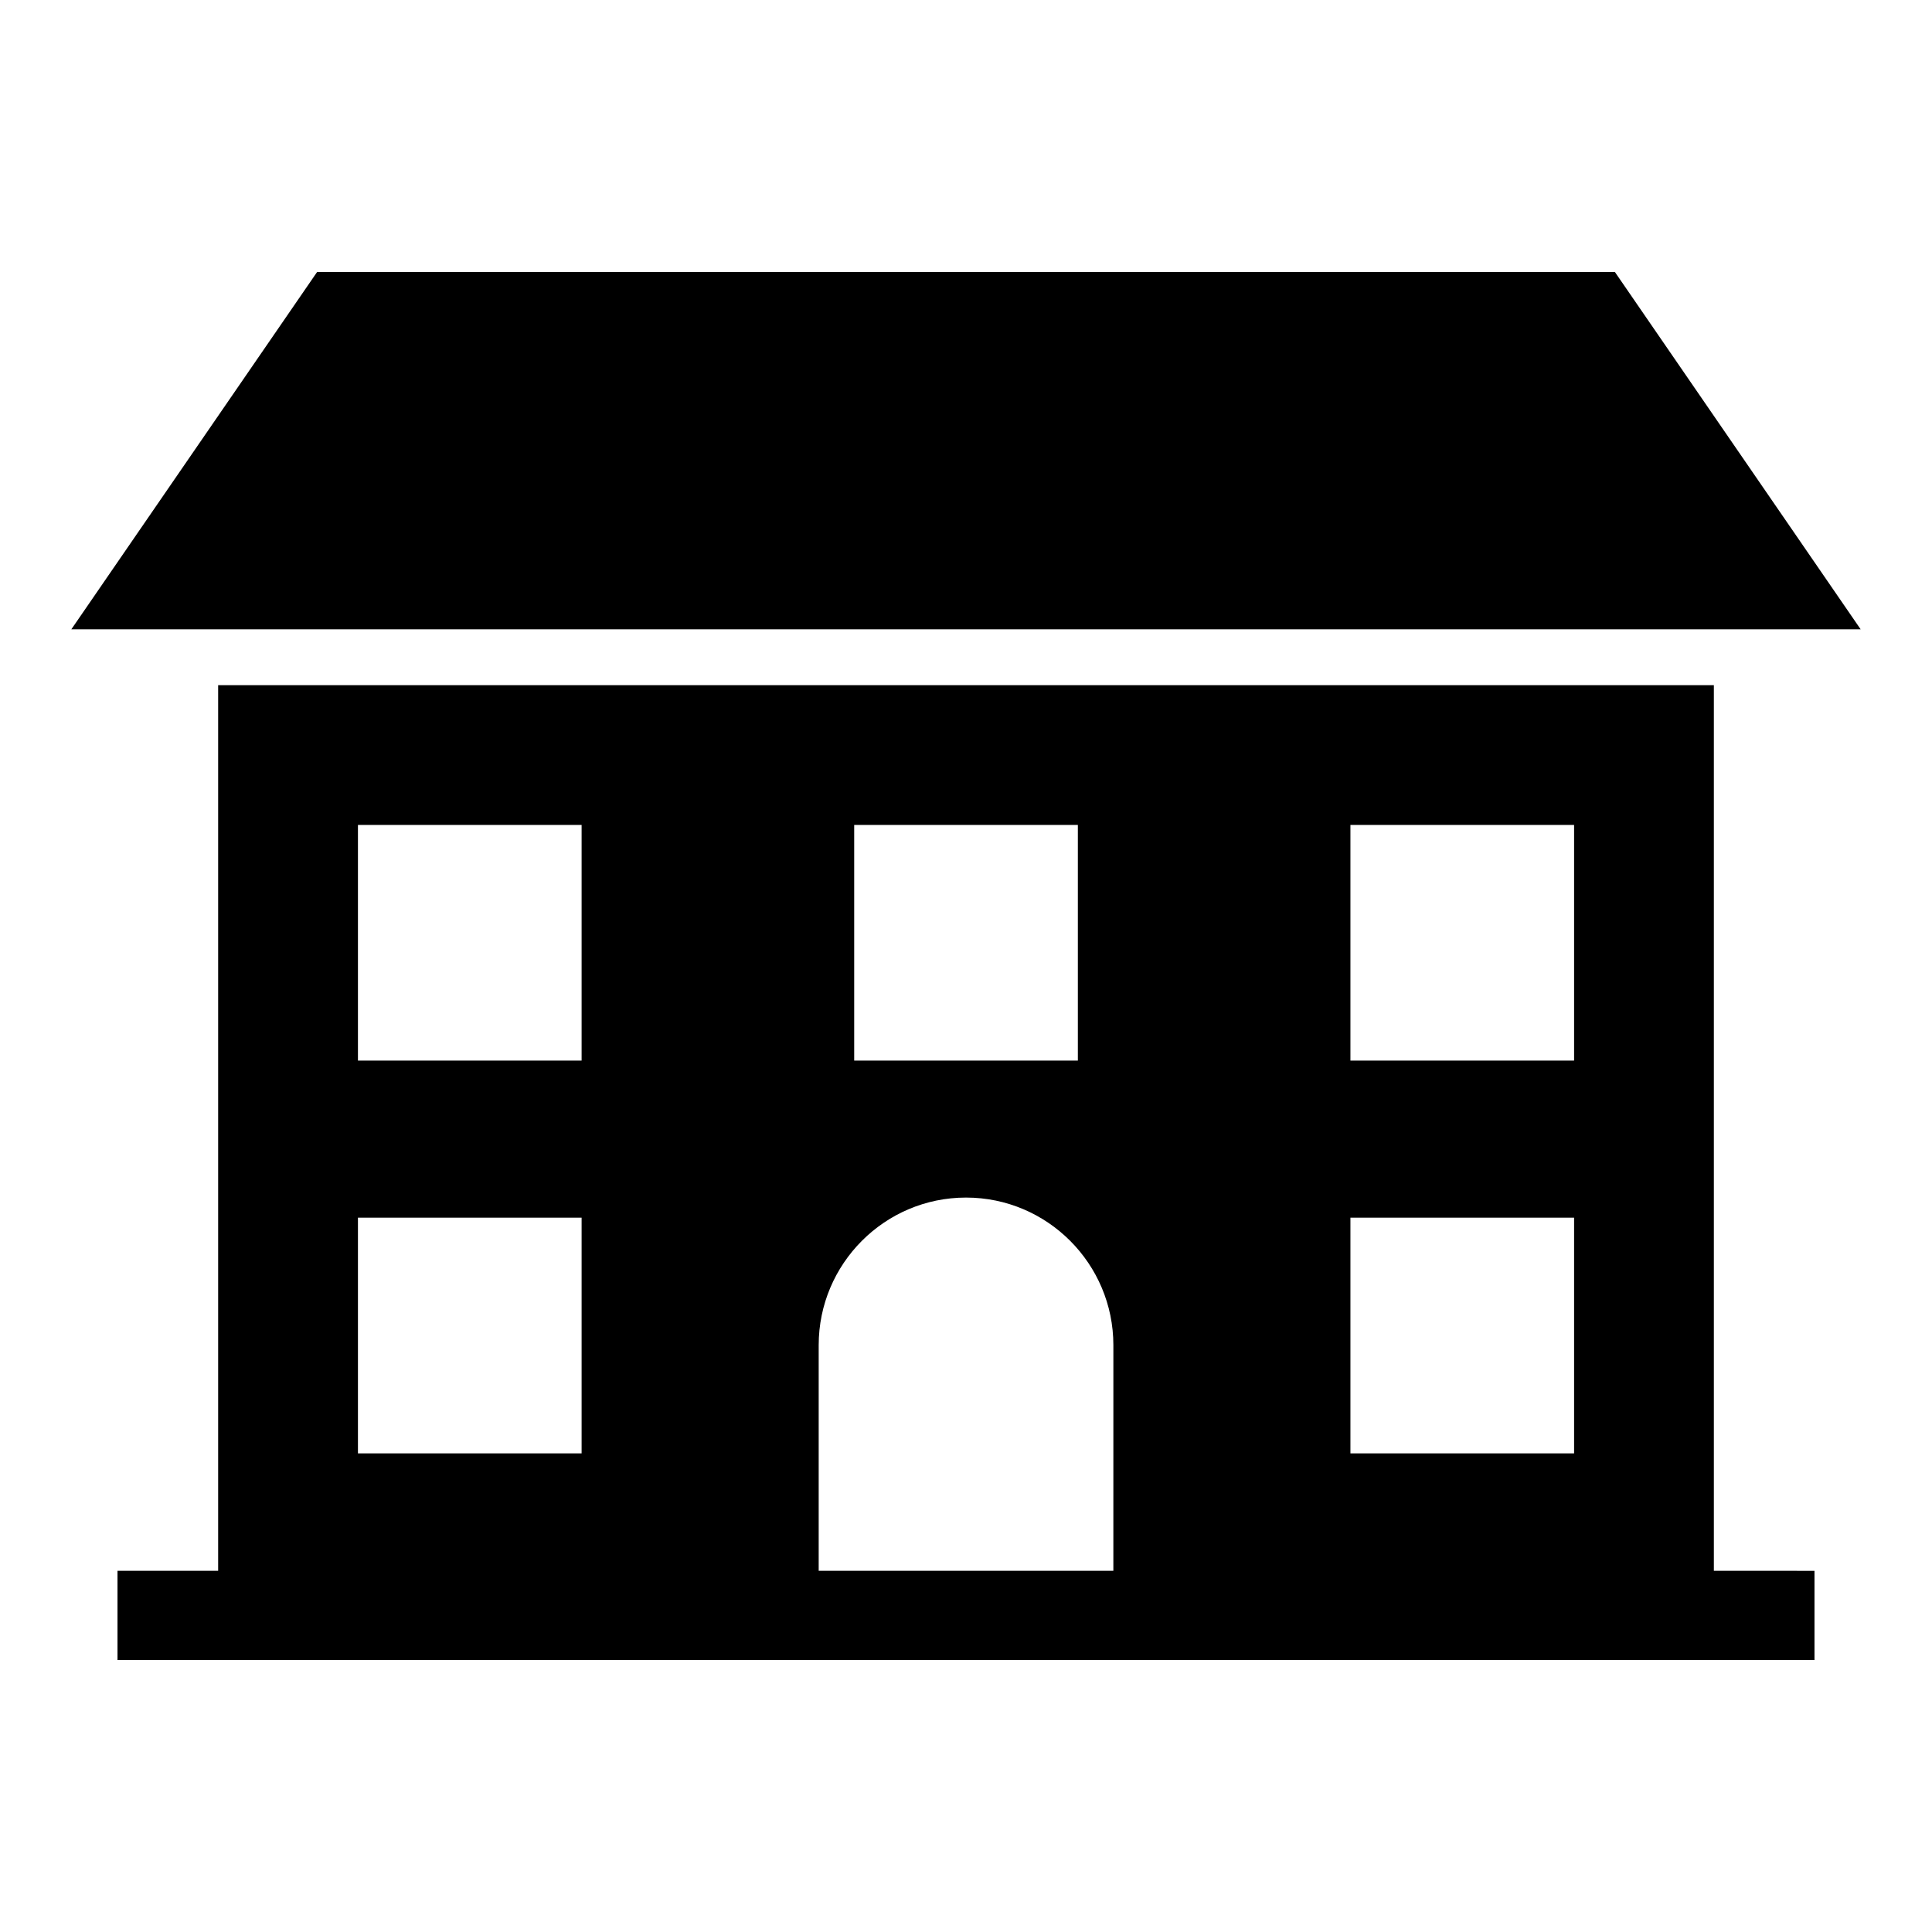
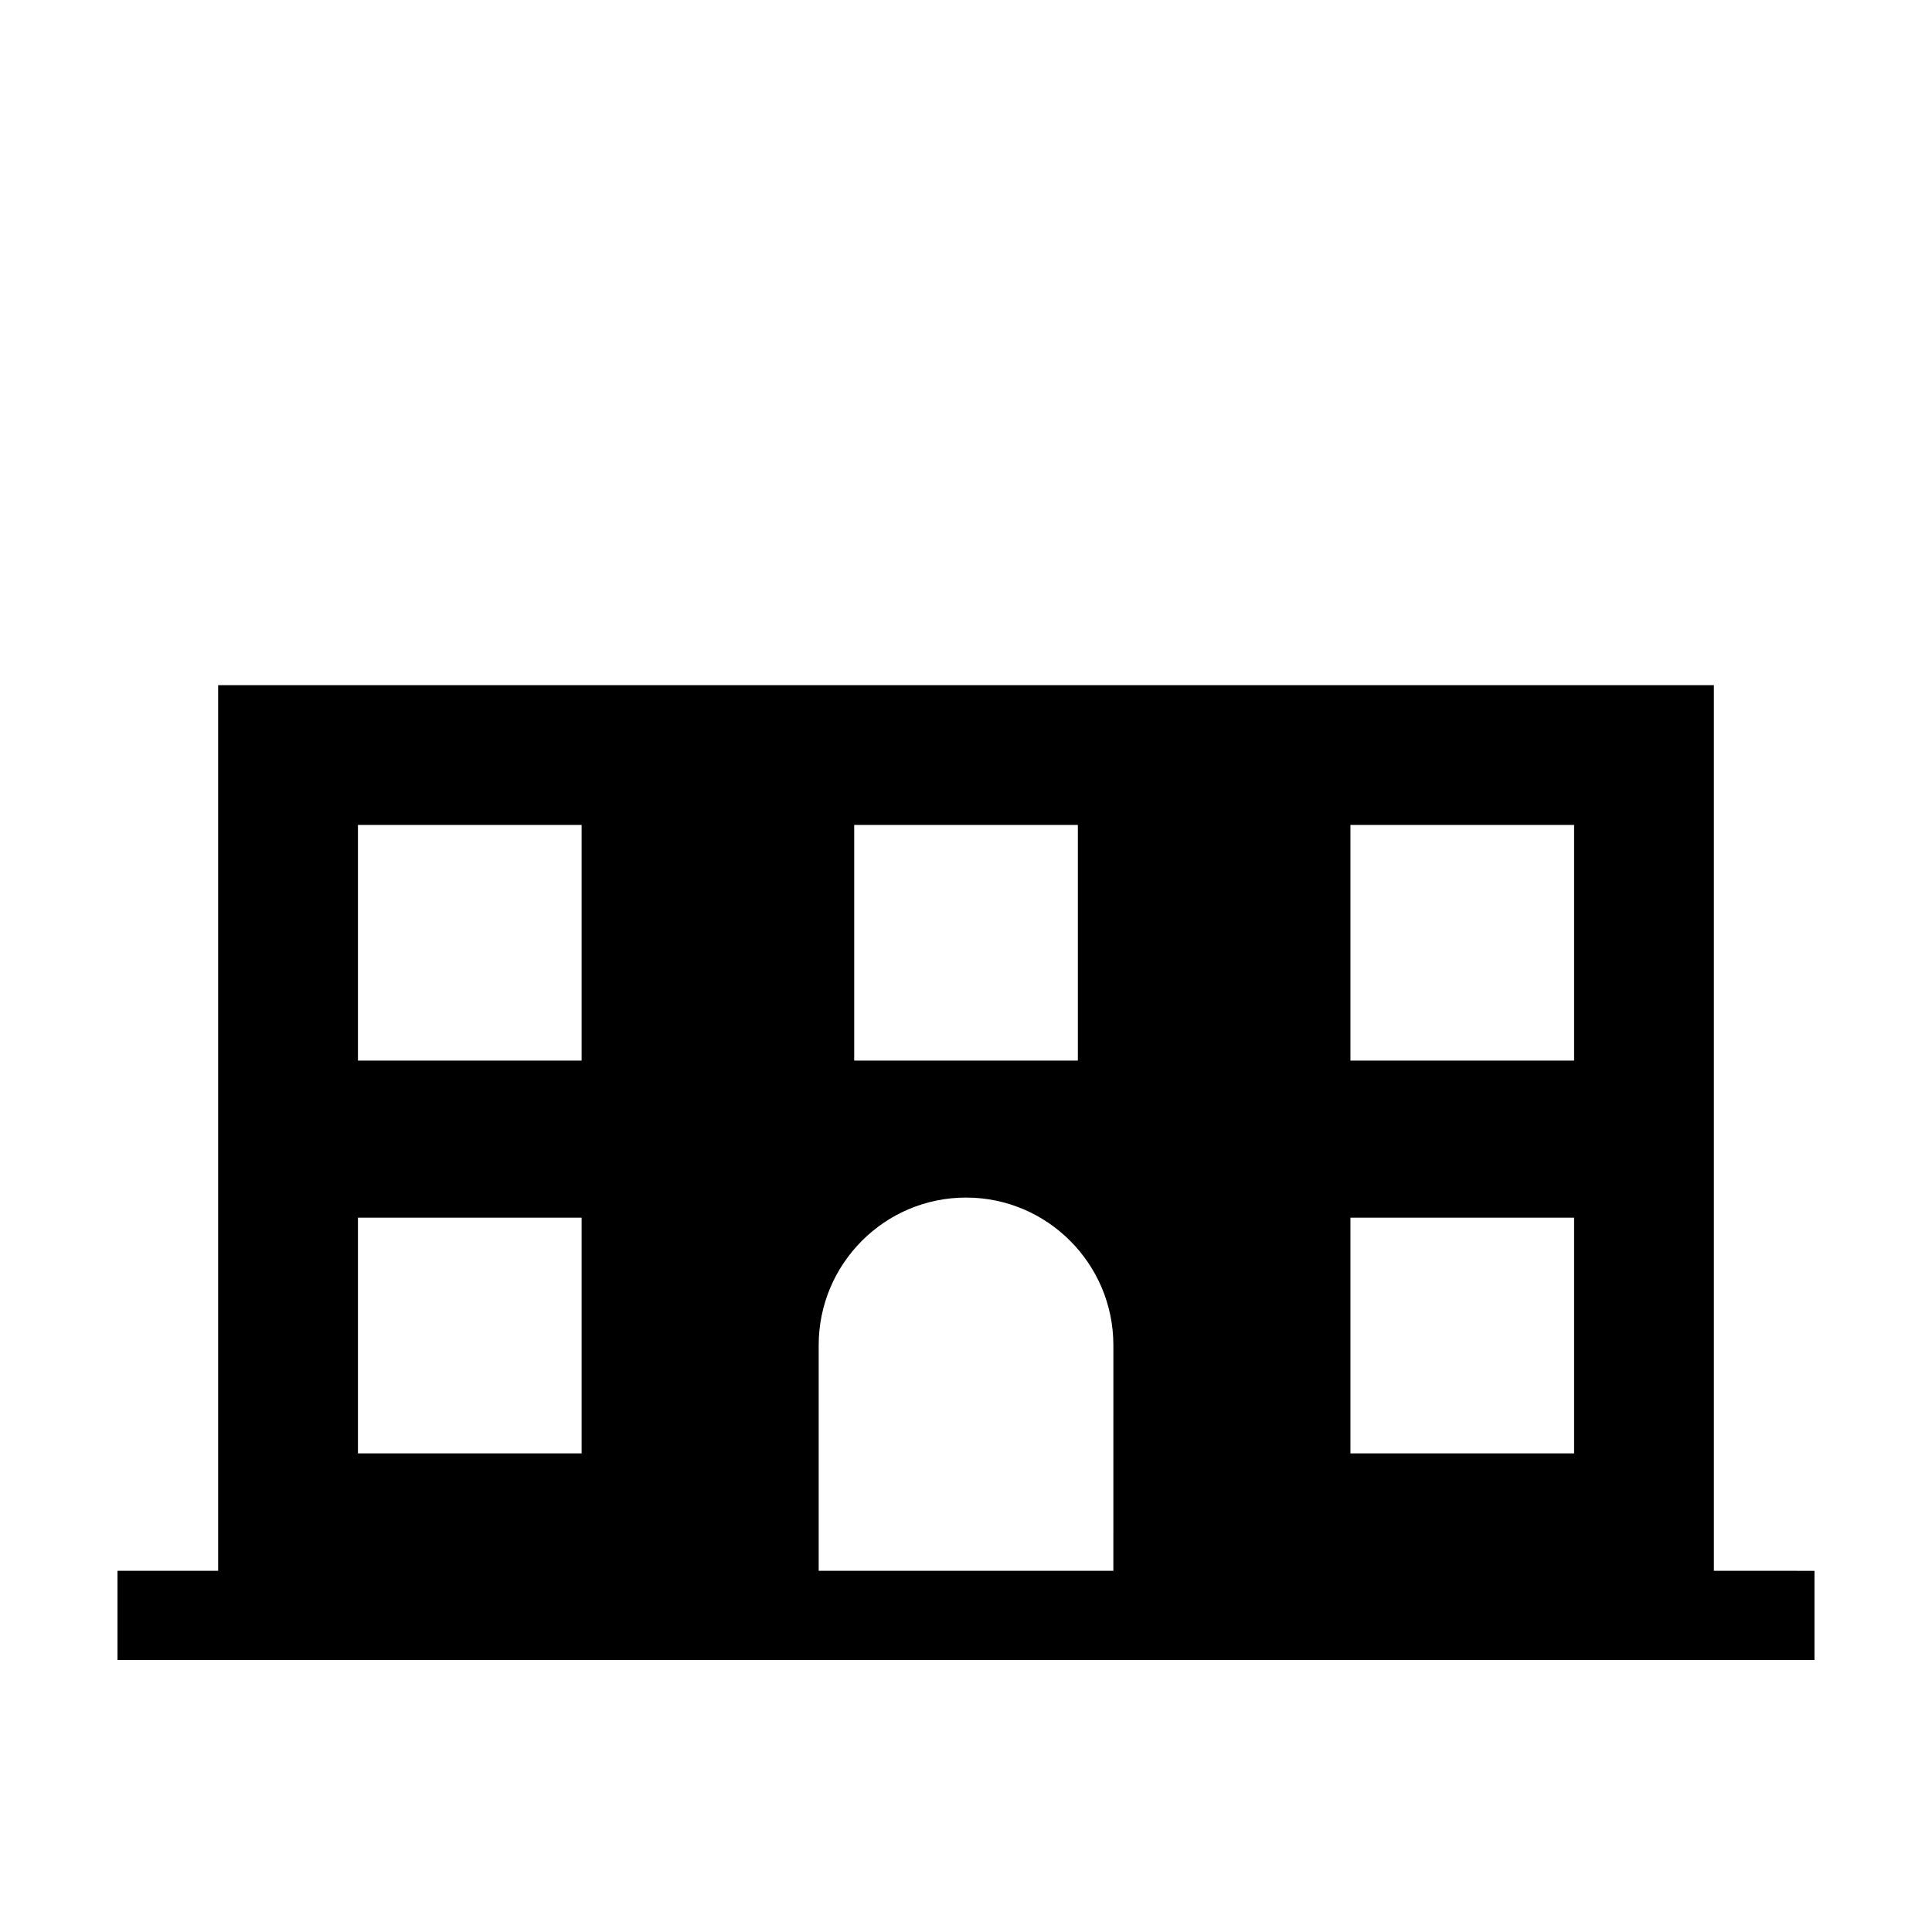
<svg xmlns="http://www.w3.org/2000/svg" fill="#000000" width="800px" height="800px" version="1.1" viewBox="144 144 512 512">
  <g>
-     <path d="m637.09 310.77h-474.18l65.125-94.688h343.93z" />
    <path d="m598.19 560.28v-234.71h-396.38v234.71h-26.672v23.633l449.72 0.004v-23.633zm-227.82-197.67h59.273v62.457h-59.273zm-131.51 0h59.273v62.457h-59.273zm0 104.09h59.273v62.457h-59.273zm200.19 93.574h-78.09v-59.789c0-21.559 17.484-39.117 39.047-39.117s39.047 17.559 39.047 39.117zm122.1-31.117h-59.273v-62.457h59.273zm0-104.09h-59.273v-62.457h59.273z" />
  </g>
</svg>